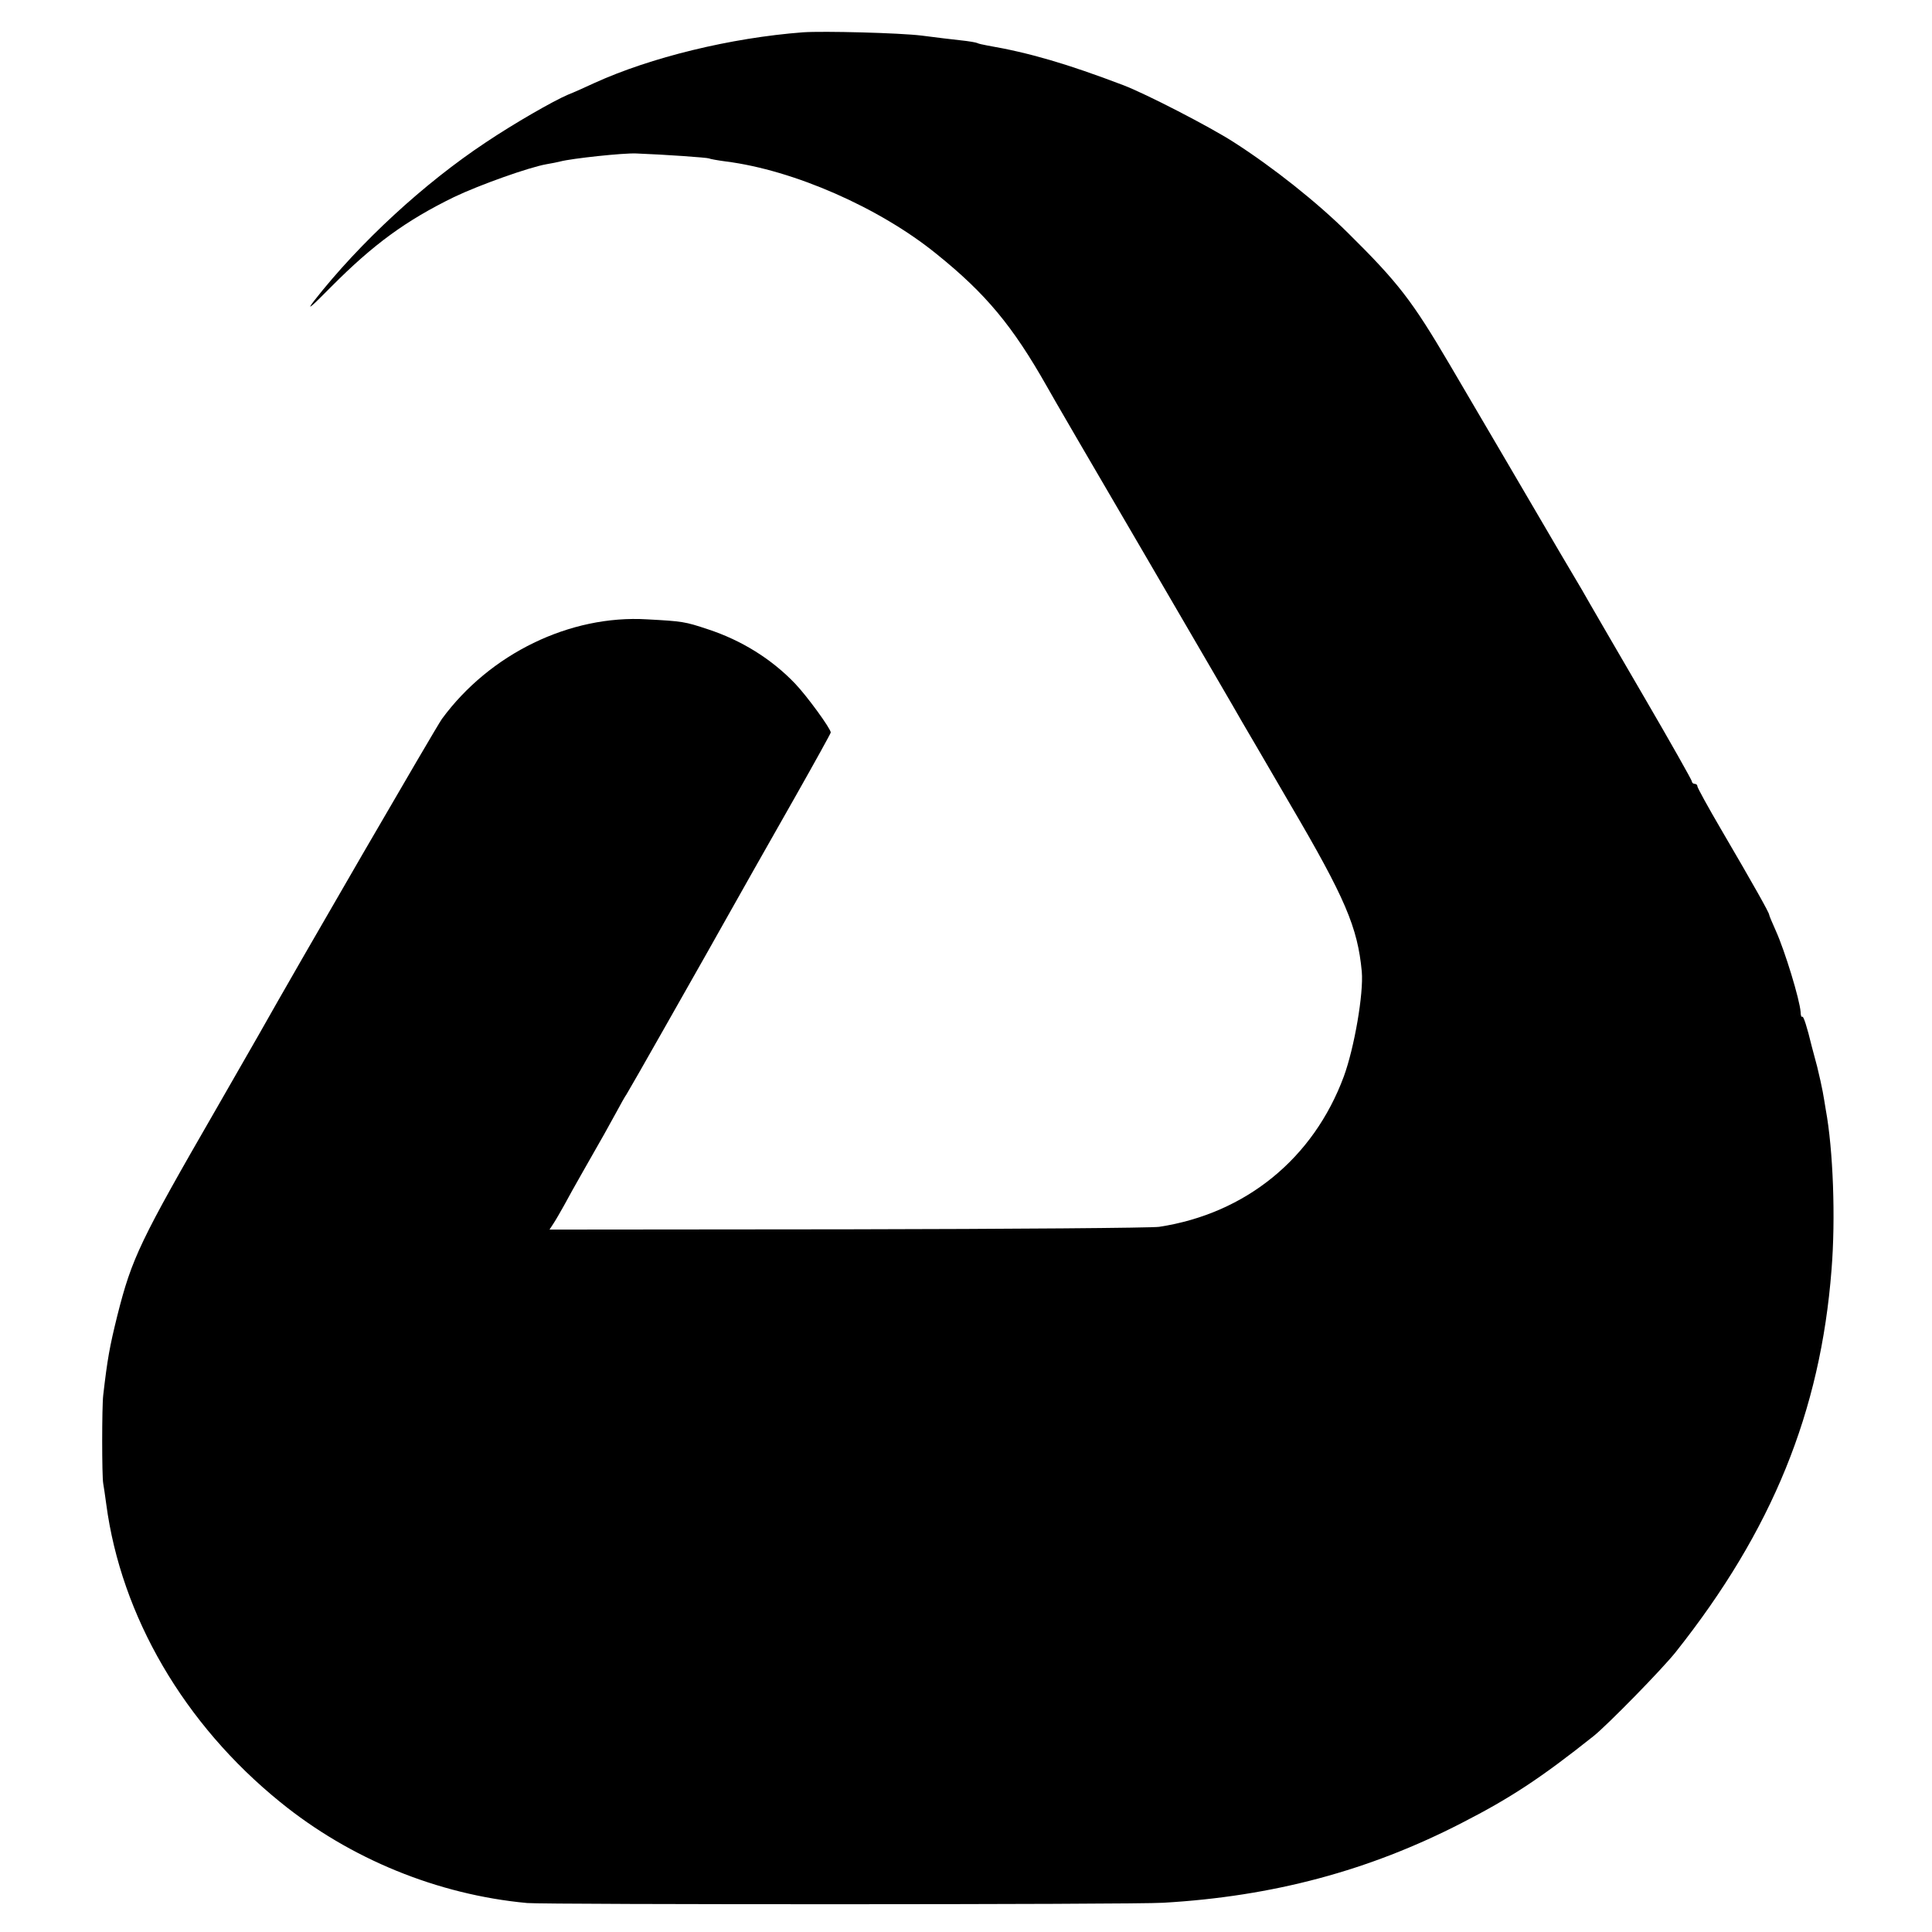
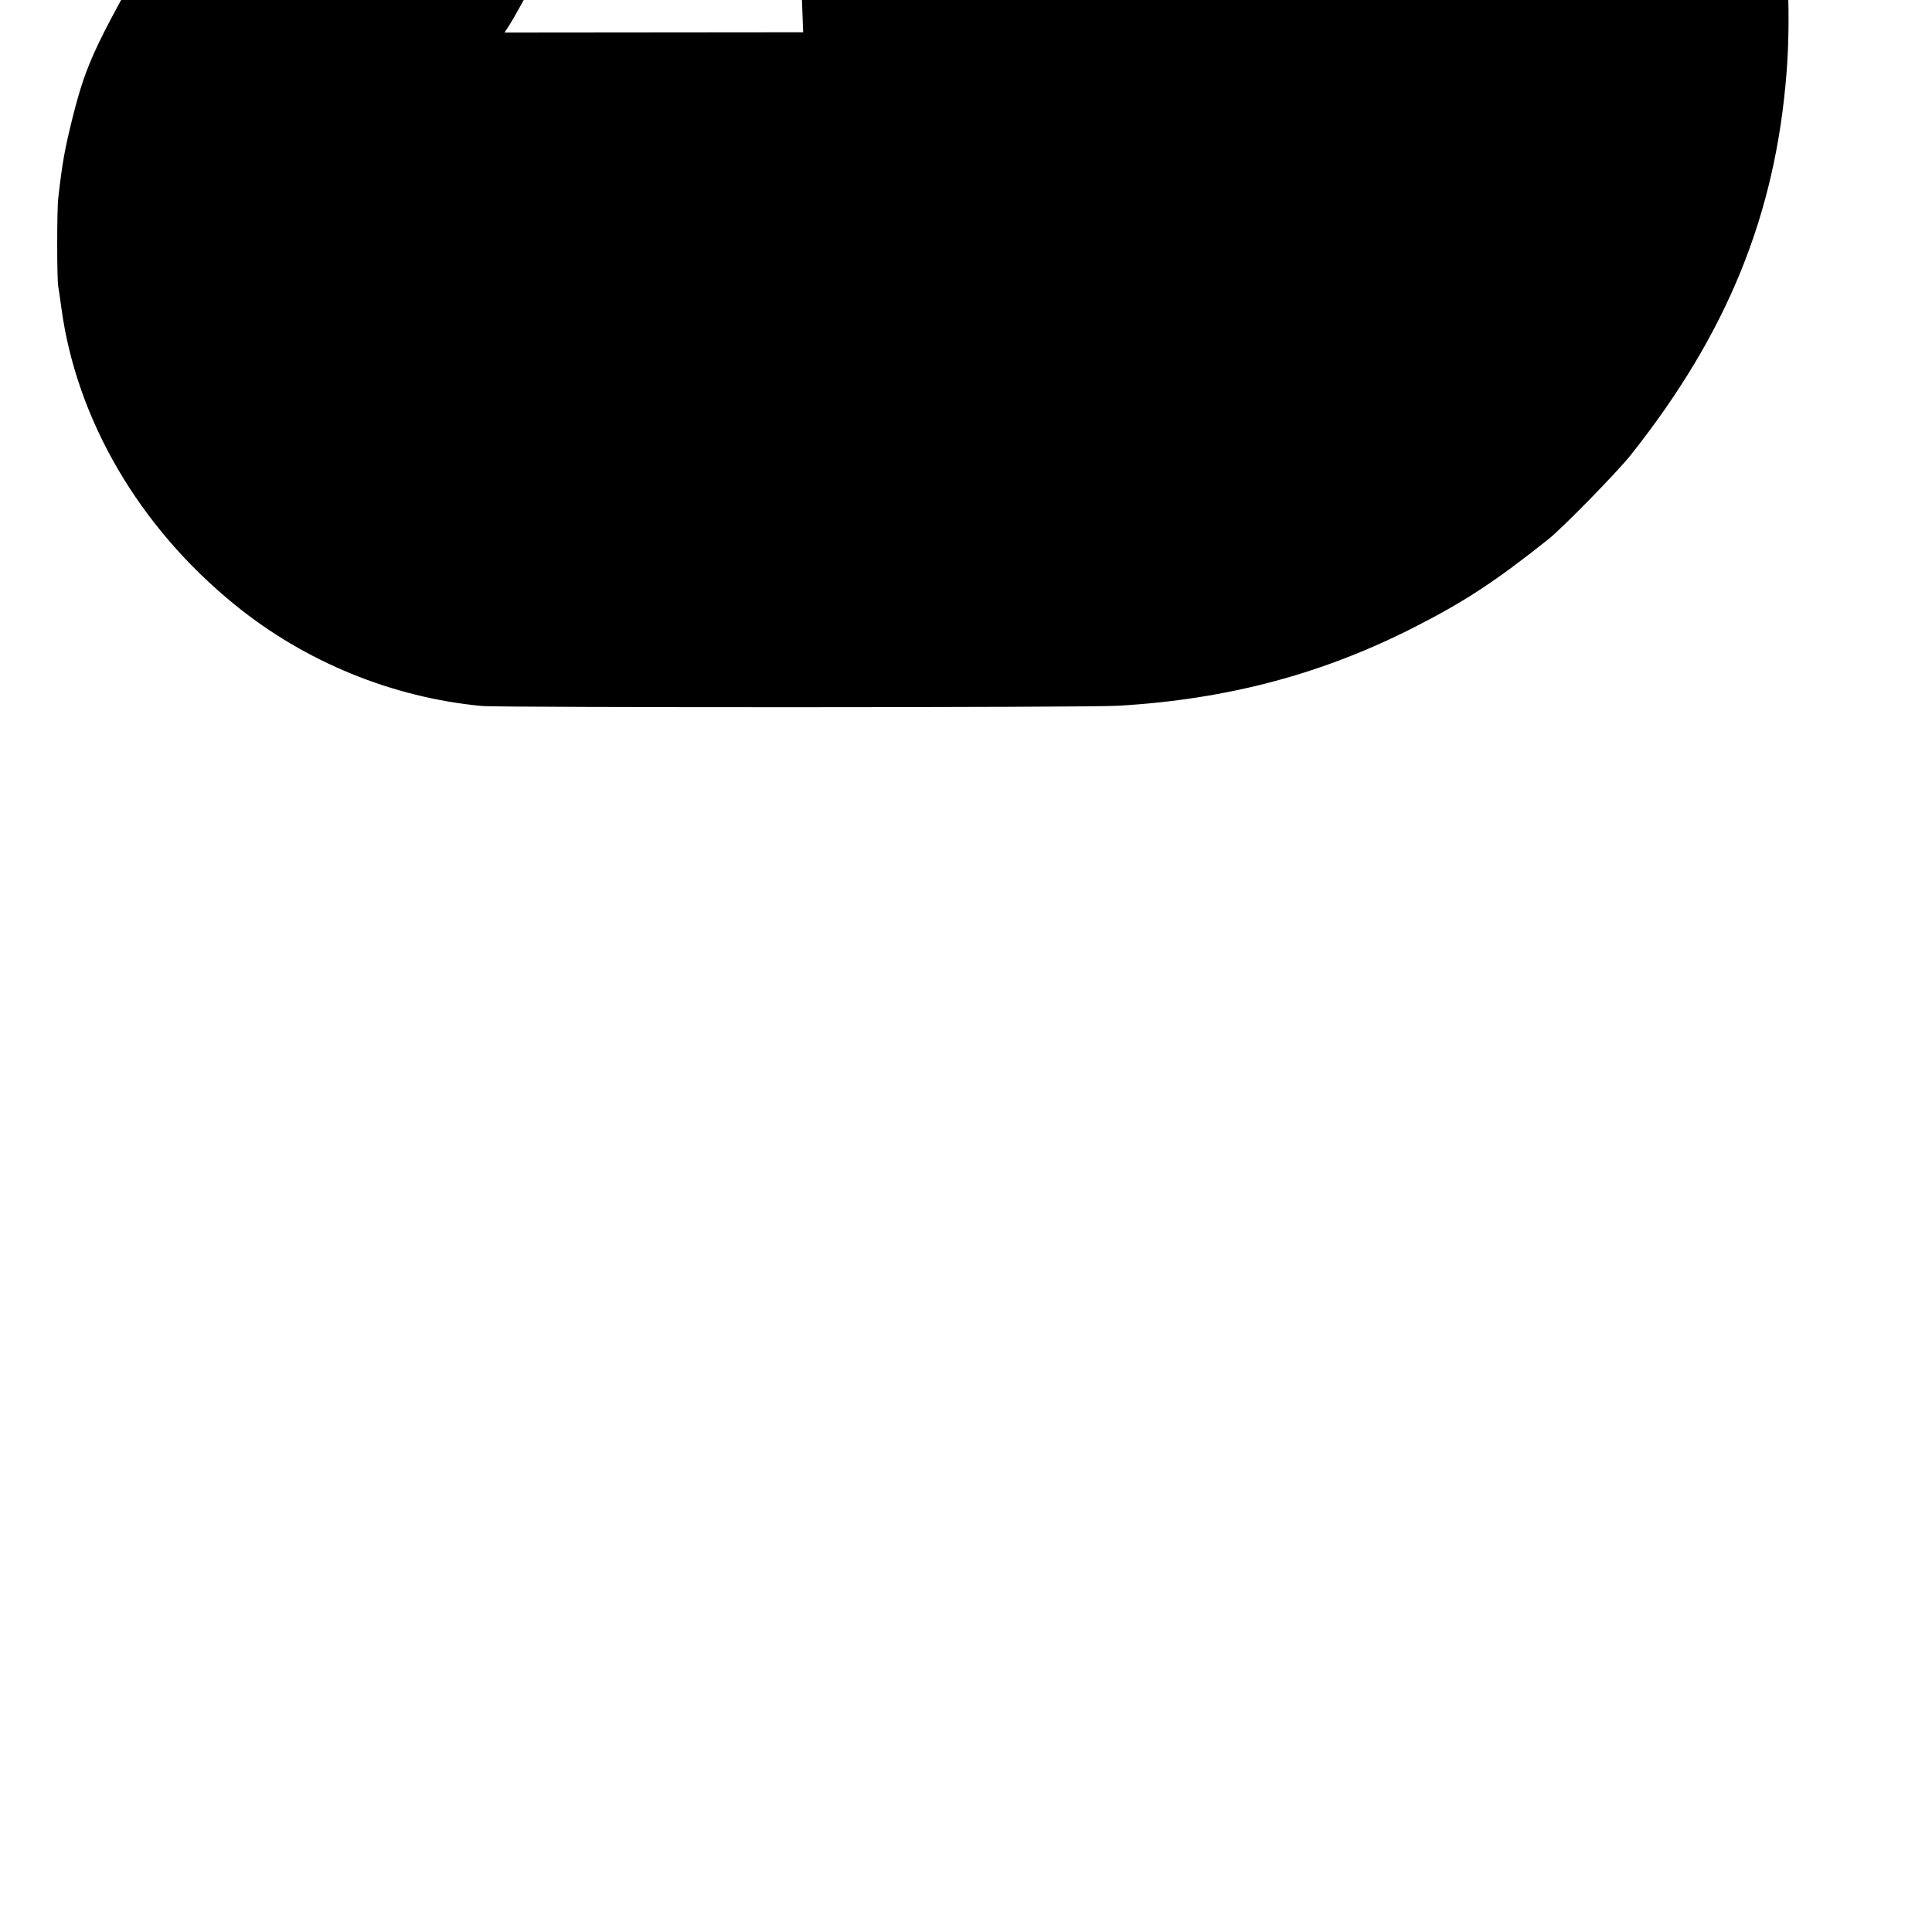
<svg xmlns="http://www.w3.org/2000/svg" version="1.0" width="700pt" height="700pt" viewBox="0 0 700 700" preserveAspectRatio="xMidYMid meet">
  <g transform="translate(0,700) scale(0.1,-0.1)" fill="#000000" stroke="none">
-     <path d="M2910 6883 c-263 -20 -553 -91 -757 -184 -34 -16 -77 -35 -95 -42 -54 -23 -195 -104 -298 -173 -223 -148 -455 -361 -622 -574 -30 -39 -12 -24 62 51 153 154 271 240 445 325 92 44 272 108 335 119 19 3 42 8 50 10 42 11 228 31 275 29 105 -4 259 -15 264 -18 3 -2 31 -7 61 -11 245 -31 556 -167 763 -335 179 -144 276 -261 400 -480 10 -19 170 -294 355 -610 184 -316 343 -588 352 -605 10 -16 88 -151 175 -300 199 -339 244 -445 259 -605 7 -80 -27 -276 -65 -380 -110 -297 -355 -497 -669 -545 -25 -4 -532 -8 -1127 -9 l-1082 -1 15 23 c8 12 25 42 38 65 12 23 43 78 68 122 76 133 90 158 121 215 16 30 33 60 37 65 4 6 67 116 140 245 73 129 142 251 153 270 11 19 31 55 45 80 14 25 42 74 62 110 20 36 48 85 62 110 14 25 82 145 152 268 69 122 126 225 126 228 0 14 -86 132 -129 177 -85 89 -194 157 -316 197 -84 28 -92 29 -220 36 -280 17 -571 -125 -744 -361 -22 -31 -515 -880 -664 -1145 -11 -19 -79 -138 -152 -265 -278 -482 -307 -542 -360 -752 -28 -113 -36 -158 -51 -288 -5 -41 -5 -295 0 -320 2 -11 7 -45 11 -75 54 -406 282 -797 630 -1079 253 -206 571 -336 895 -366 69 -6 2197 -6 2305 1 397 23 745 116 1081 289 176 90 287 163 478 315 50 40 249 243 298 305 349 440 524 870 564 1385 15 185 6 434 -21 580 -3 19 -8 49 -11 65 -3 17 -12 57 -20 90 -9 33 -18 67 -20 75 -16 67 -30 111 -34 106 -3 -2 -6 5 -6 17 -3 45 -57 222 -90 295 -13 29 -24 55 -24 58 0 7 -53 102 -173 307 -48 82 -87 153 -87 158 0 5 -4 9 -10 9 -5 0 -10 4 -10 9 0 4 -77 141 -171 302 -94 162 -183 314 -197 339 -14 25 -44 77 -67 115 -23 39 -67 113 -97 165 -60 102 -207 354 -346 590 -136 231 -185 295 -368 476 -111 110 -269 236 -414 329 -87 56 -318 175 -399 206 -205 78 -342 118 -493 144 -17 3 -34 7 -37 9 -3 2 -31 7 -61 10 -30 3 -93 11 -140 17 -81 10 -356 17 -430 12z" />
+     <path d="M2910 6883 l-1082 -1 15 23 c8 12 25 42 38 65 12 23 43 78 68 122 76 133 90 158 121 215 16 30 33 60 37 65 4 6 67 116 140 245 73 129 142 251 153 270 11 19 31 55 45 80 14 25 42 74 62 110 20 36 48 85 62 110 14 25 82 145 152 268 69 122 126 225 126 228 0 14 -86 132 -129 177 -85 89 -194 157 -316 197 -84 28 -92 29 -220 36 -280 17 -571 -125 -744 -361 -22 -31 -515 -880 -664 -1145 -11 -19 -79 -138 -152 -265 -278 -482 -307 -542 -360 -752 -28 -113 -36 -158 -51 -288 -5 -41 -5 -295 0 -320 2 -11 7 -45 11 -75 54 -406 282 -797 630 -1079 253 -206 571 -336 895 -366 69 -6 2197 -6 2305 1 397 23 745 116 1081 289 176 90 287 163 478 315 50 40 249 243 298 305 349 440 524 870 564 1385 15 185 6 434 -21 580 -3 19 -8 49 -11 65 -3 17 -12 57 -20 90 -9 33 -18 67 -20 75 -16 67 -30 111 -34 106 -3 -2 -6 5 -6 17 -3 45 -57 222 -90 295 -13 29 -24 55 -24 58 0 7 -53 102 -173 307 -48 82 -87 153 -87 158 0 5 -4 9 -10 9 -5 0 -10 4 -10 9 0 4 -77 141 -171 302 -94 162 -183 314 -197 339 -14 25 -44 77 -67 115 -23 39 -67 113 -97 165 -60 102 -207 354 -346 590 -136 231 -185 295 -368 476 -111 110 -269 236 -414 329 -87 56 -318 175 -399 206 -205 78 -342 118 -493 144 -17 3 -34 7 -37 9 -3 2 -31 7 -61 10 -30 3 -93 11 -140 17 -81 10 -356 17 -430 12z" />
  </g>
</svg>